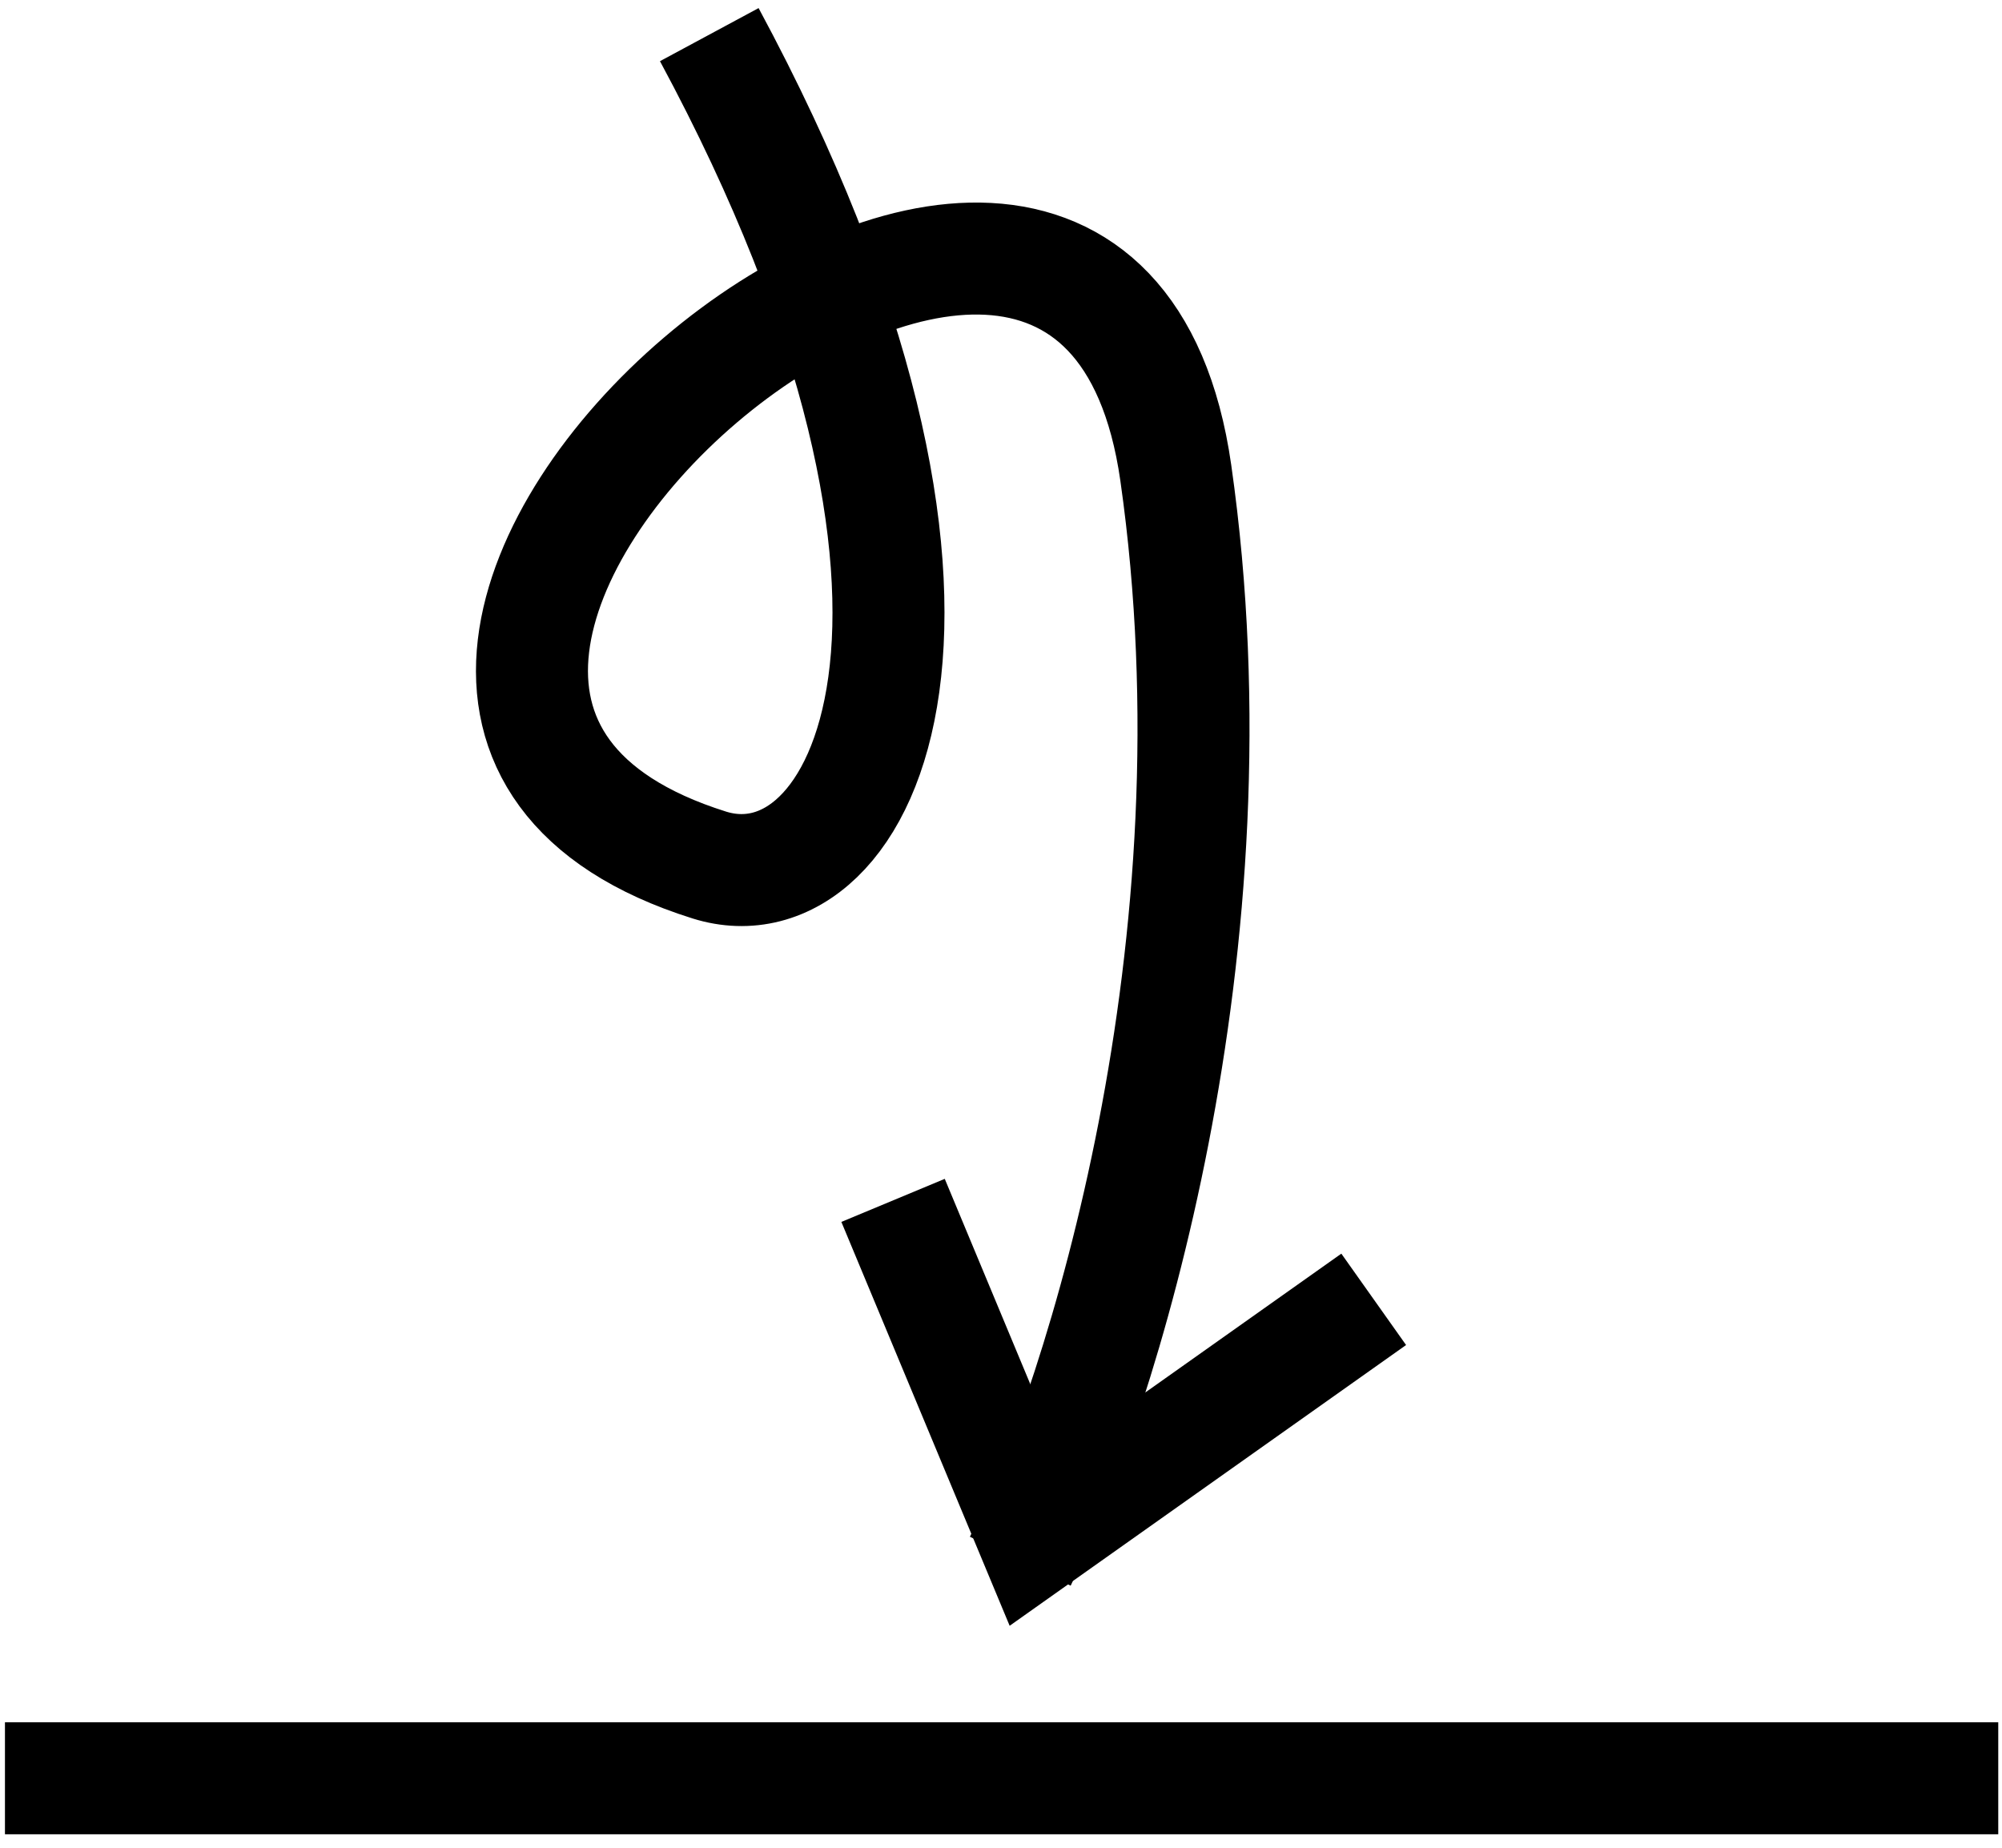
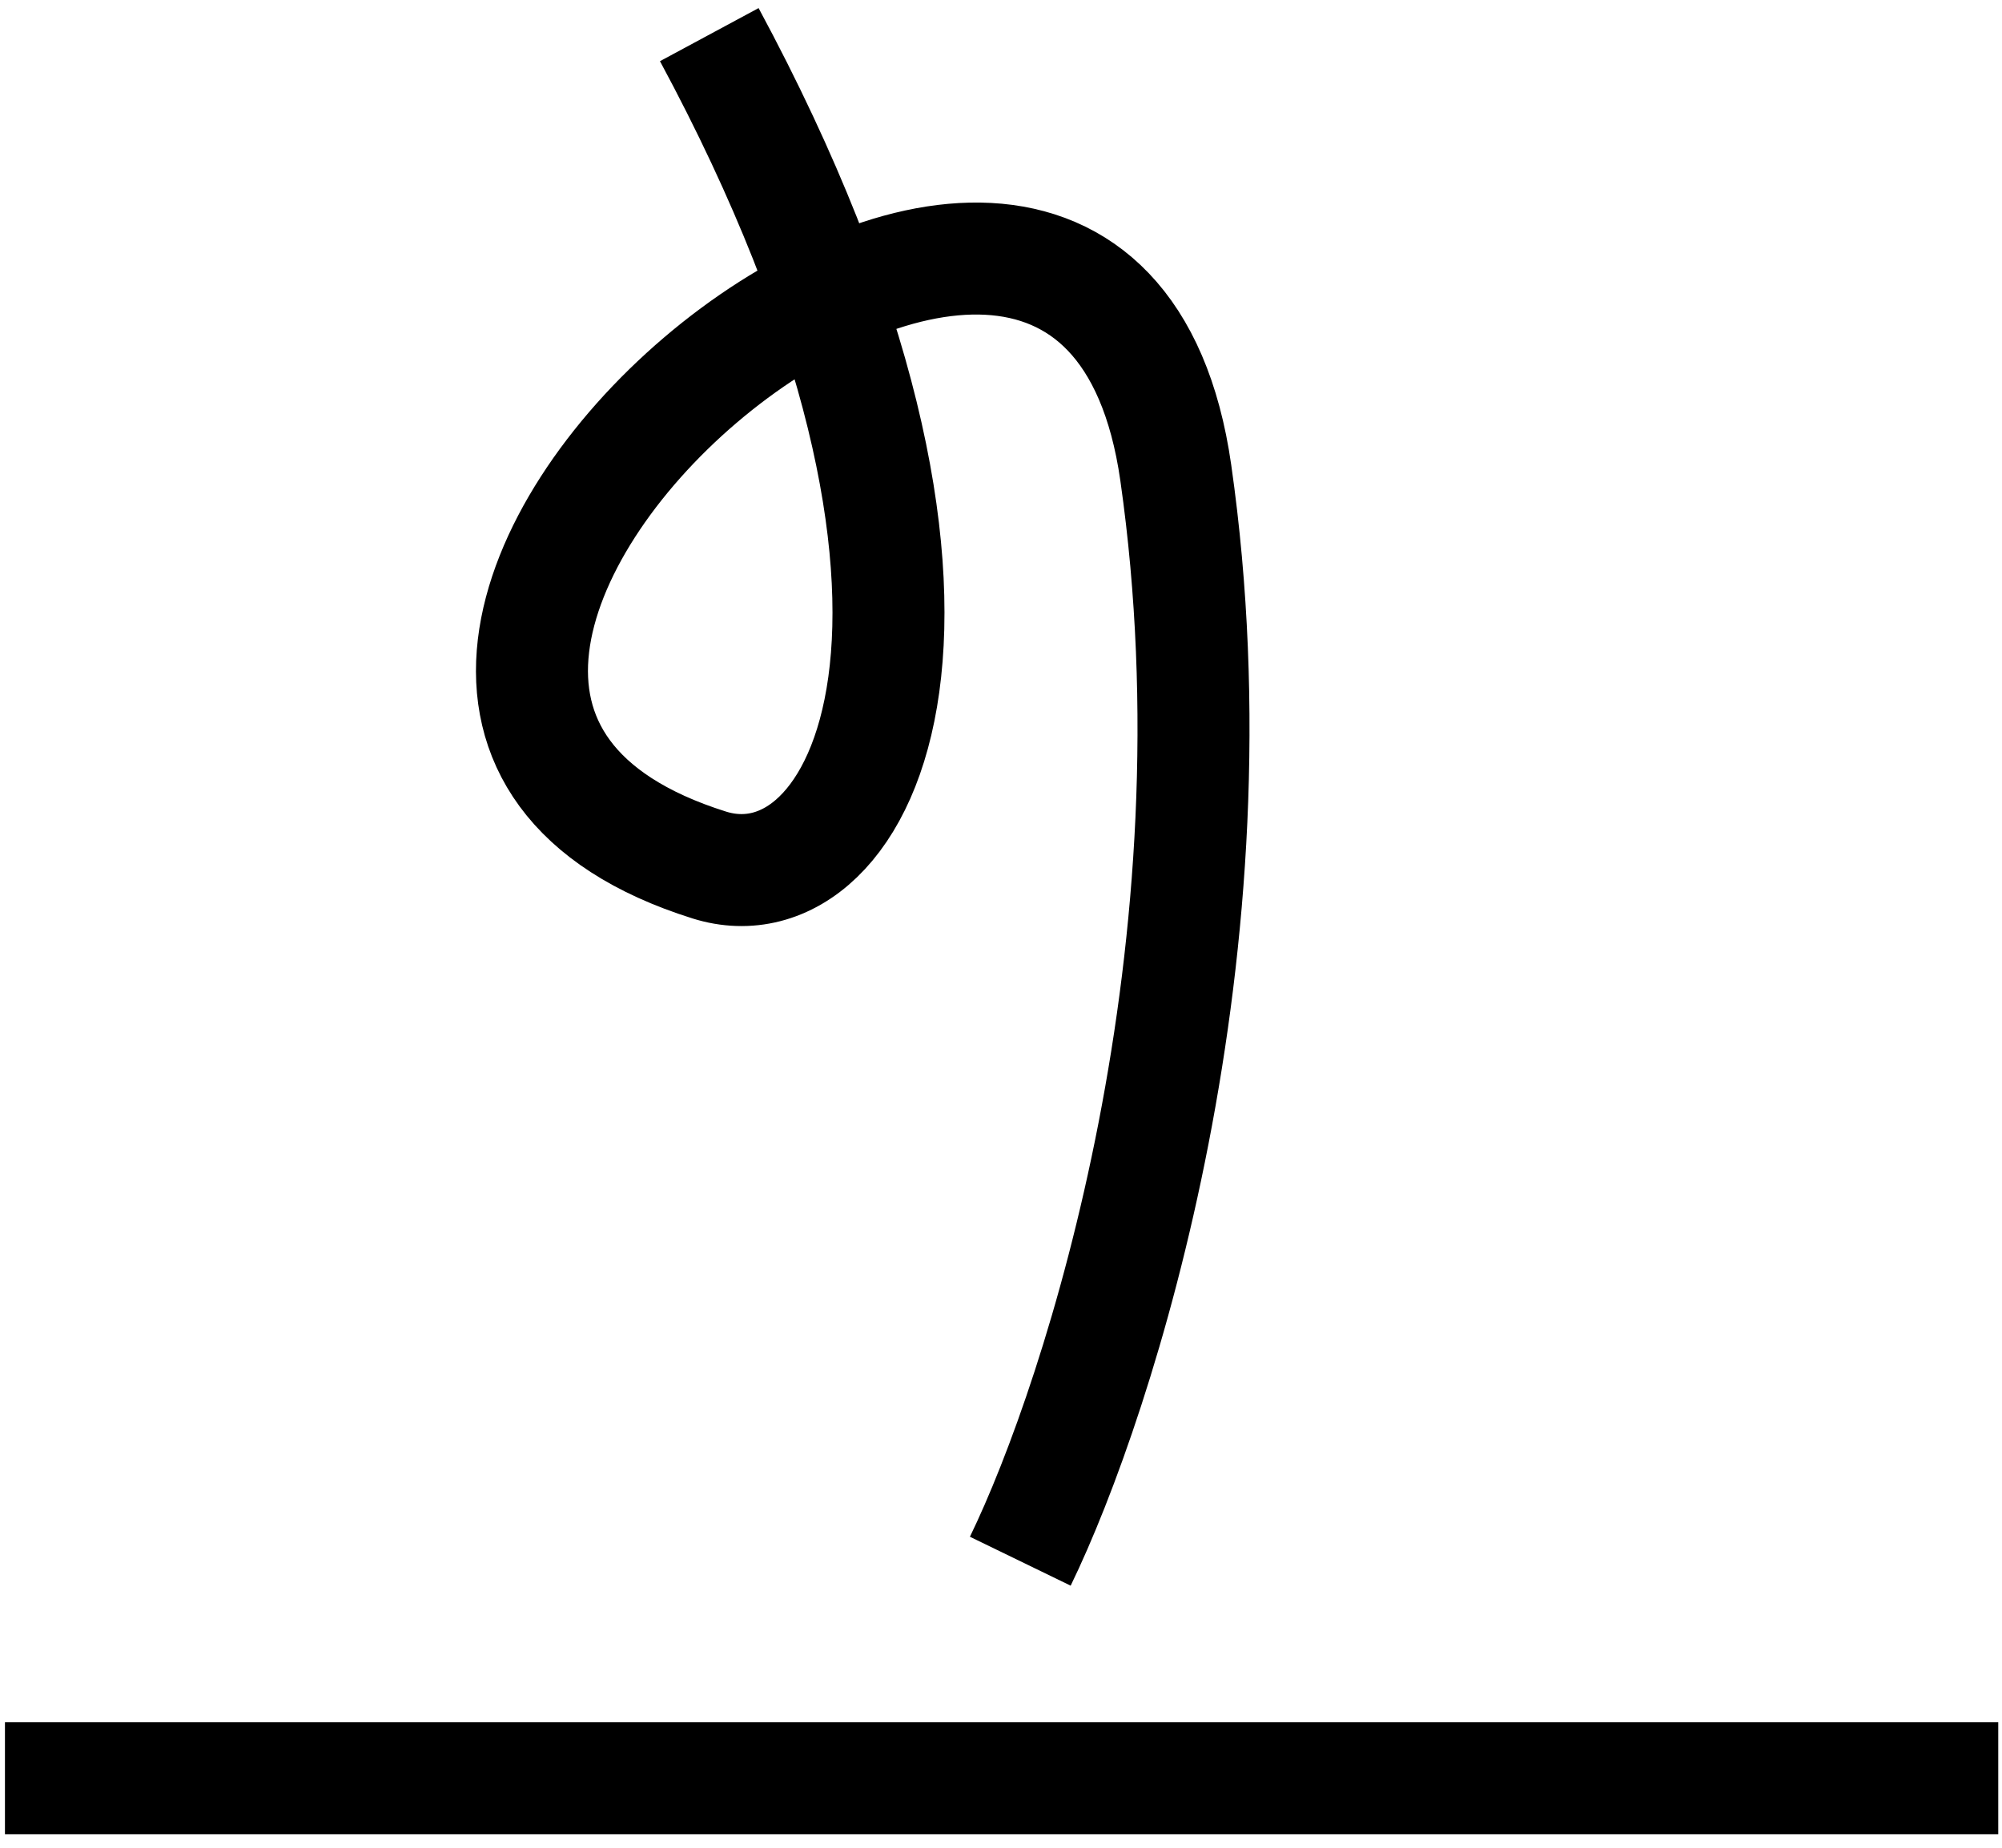
<svg xmlns="http://www.w3.org/2000/svg" width="143" height="132" viewBox="0 0 143 132" fill="none">
  <path d="M50.663 2.474C72.878 43.735 61.689 65.258 50.663 61.795C10.573 49.206 77.927 -8.634 83.985 33.777C88.832 67.705 78.6 99.749 72.878 111.53" stroke="black" stroke-width="8" />
-   <path d="M63.79 85.753L73.887 109.988L98.122 92.822" stroke="black" stroke-width="8" />
  <path d="M0.354 127.037H142.732" stroke="black" stroke-width="8" />
</svg>